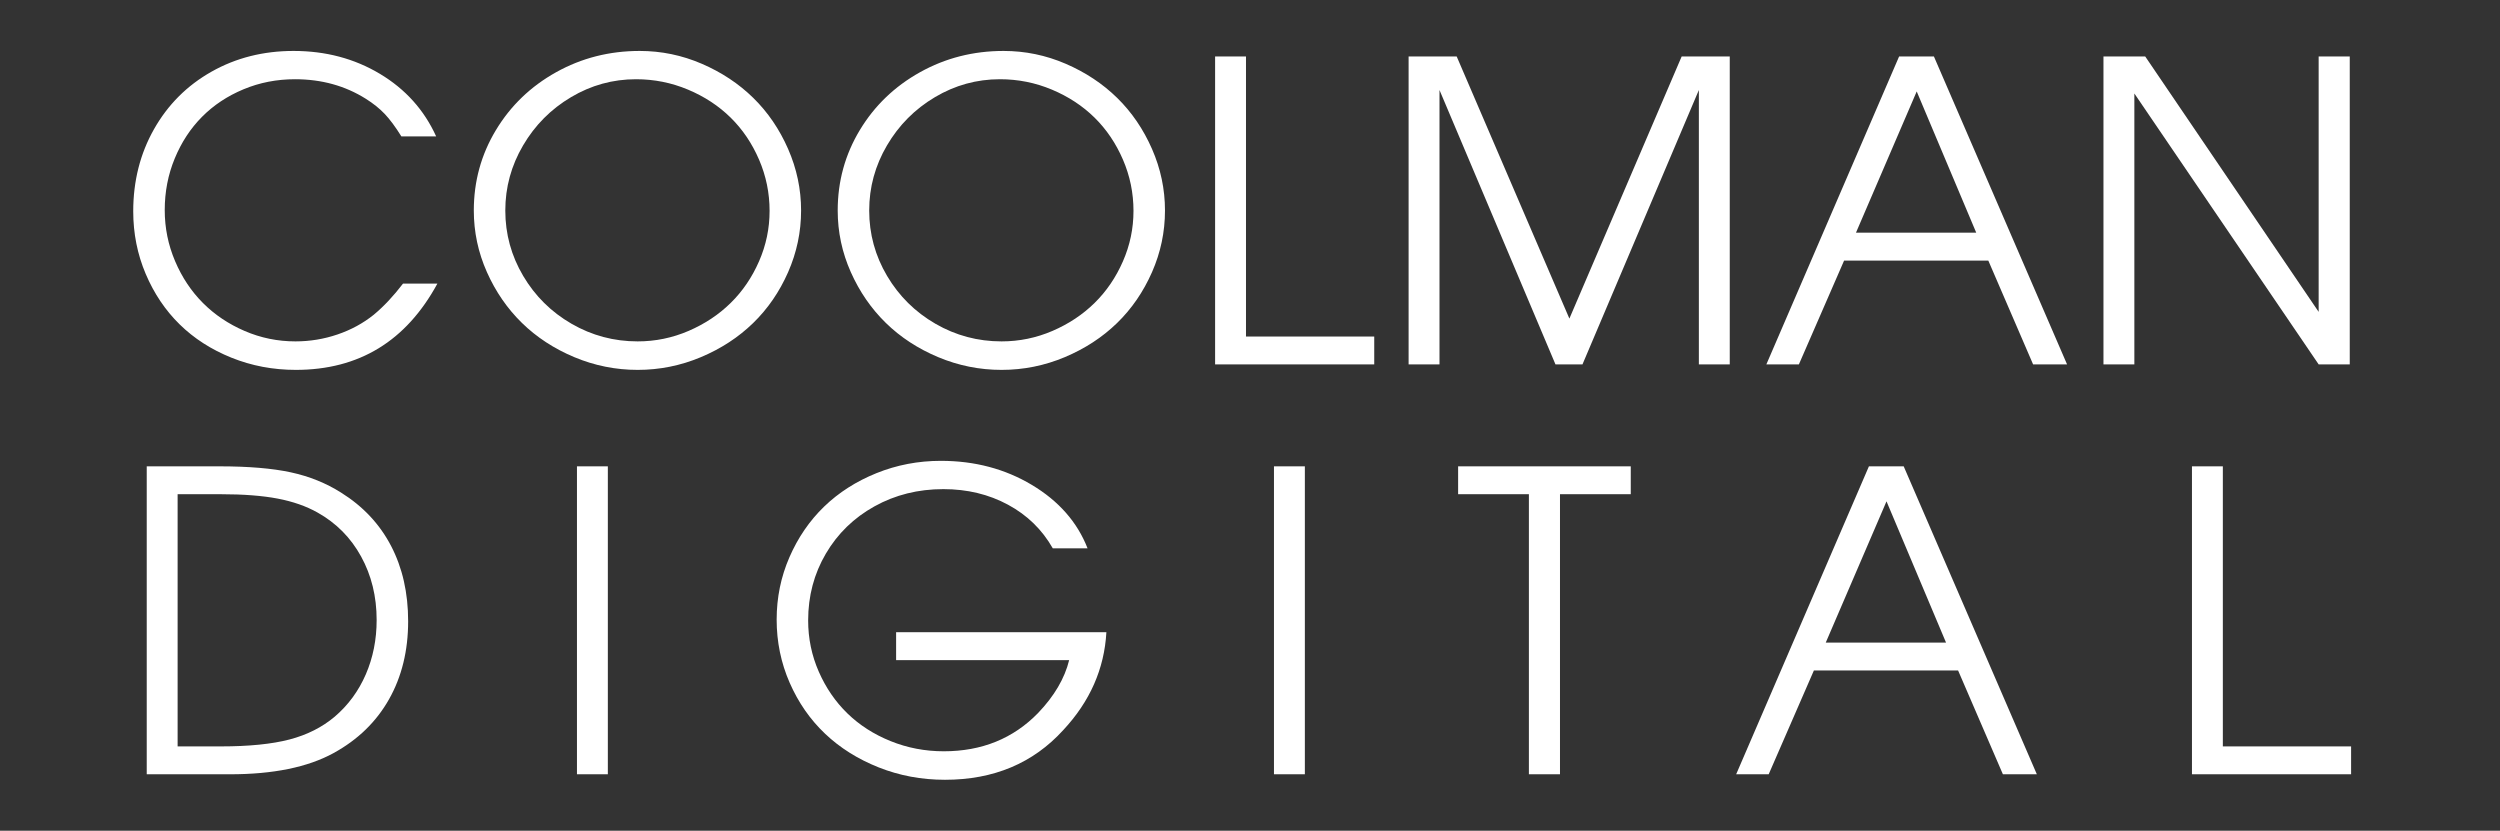
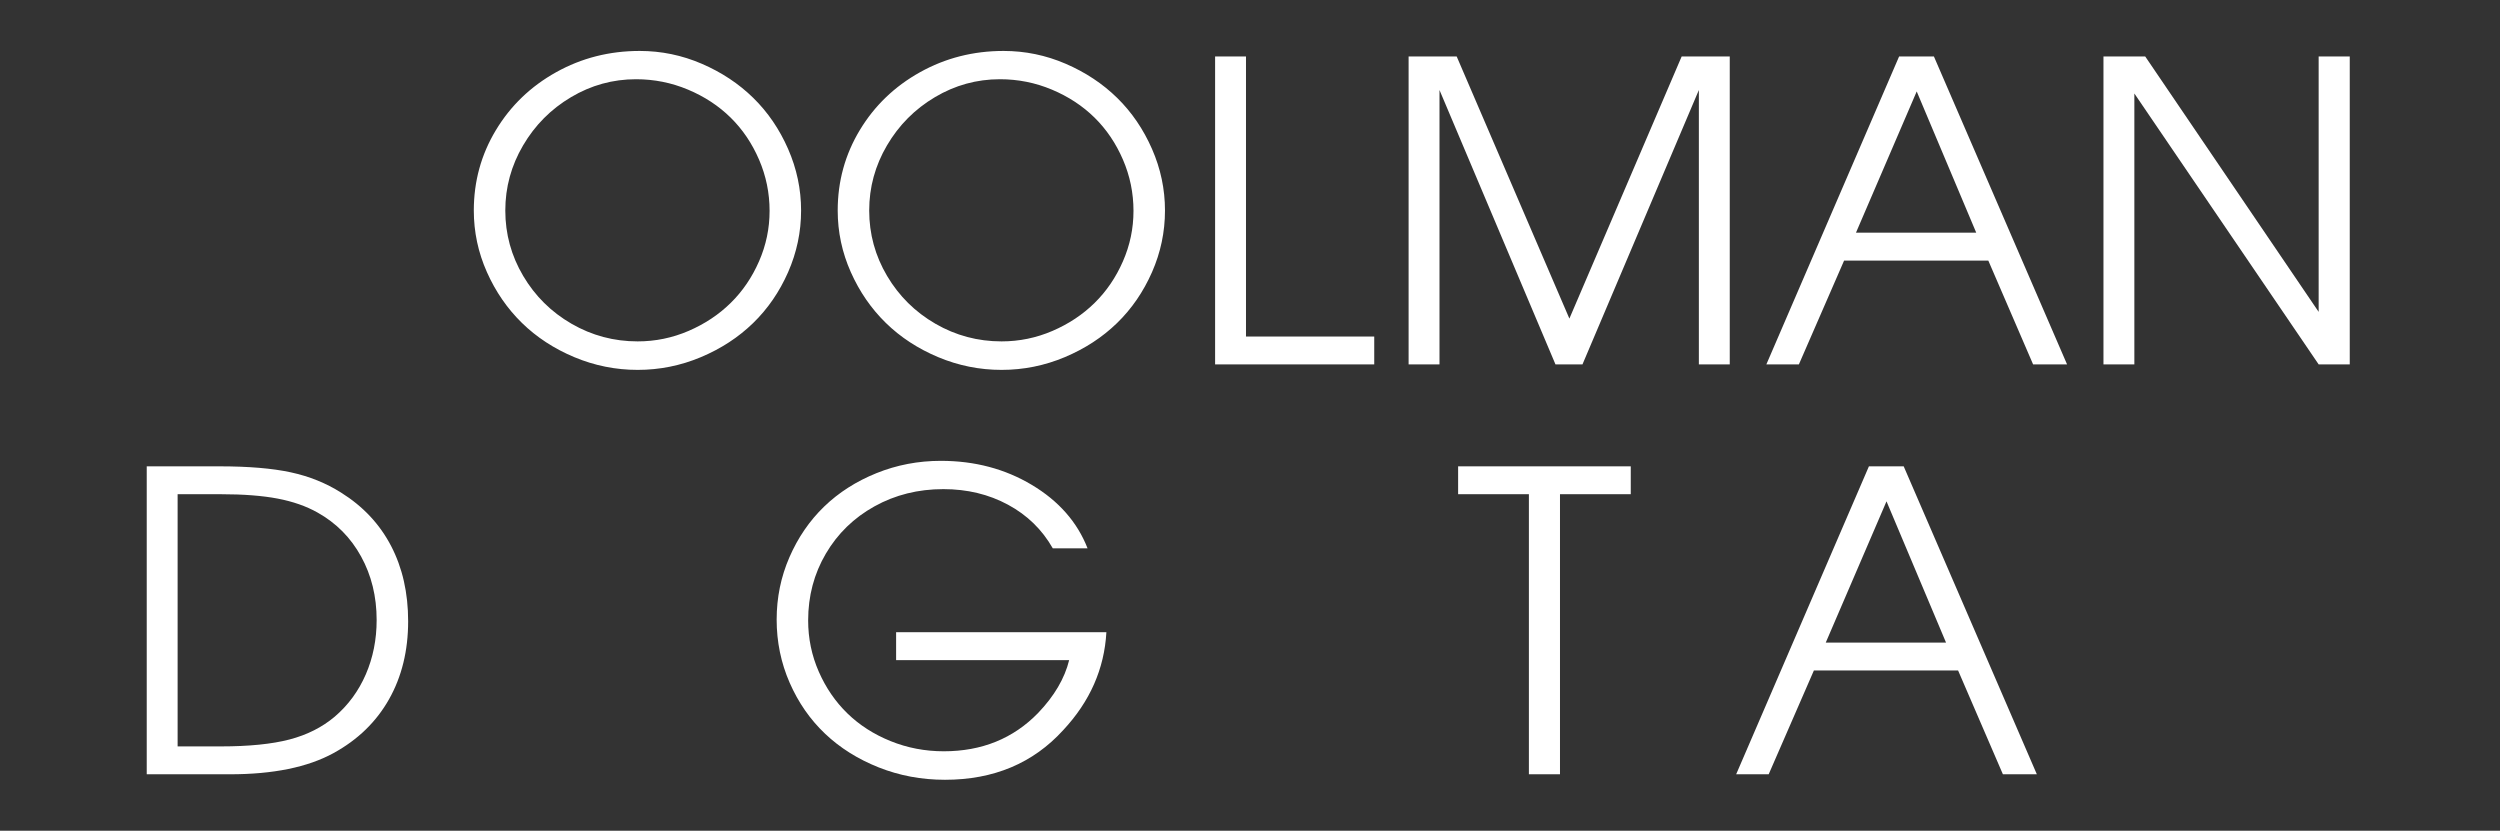
<svg xmlns="http://www.w3.org/2000/svg" viewBox="0 0 319.00 106.00" data-guides="{&quot;vertical&quot;:[],&quot;horizontal&quot;:[]}">
  <rect x="0" y="0" width="319.00" height="106.00" fill="#333333" stroke="none" />
  <defs />
-   <path fill="rgb(255, 255, 255)" stroke="none" fill-opacity="1" stroke-width="1" stroke-opacity="1" alignment-baseline="baseline" baseline-shift="baseline" color="rgb(51, 51, 51)" id="tSvg3bc4802cf9" title="Path 22" d="M51.427 36.185C51.427 36.185 52.889 36.185 55.812 36.185C51.827 43.526 45.806 47.197 37.75 47.197C34.844 47.197 32.104 46.678 29.528 45.639C26.953 44.6 24.752 43.184 22.925 41.392C21.098 39.6 19.654 37.453 18.592 34.952C17.531 32.45 17 29.788 17 26.965C17 23.104 17.883 19.611 19.649 16.486C21.415 13.361 23.86 10.915 26.983 9.149C30.107 7.383 33.6 6.5 37.463 6.5C41.552 6.5 45.224 7.474 48.477 9.422C51.731 11.37 54.124 14.032 55.655 17.408C54.176 17.408 52.697 17.408 51.218 17.408C50.453 16.178 49.739 15.218 49.078 14.525C48.417 13.832 47.616 13.192 46.677 12.603C44.032 10.941 41.021 10.11 37.646 10.11C35.314 10.11 33.122 10.538 31.068 11.396C29.015 12.252 27.253 13.421 25.783 14.902C24.313 16.382 23.151 18.152 22.299 20.213C21.446 22.273 21.02 24.472 21.02 26.809C21.02 29.078 21.459 31.246 22.338 33.315C23.216 35.384 24.404 37.168 25.9 38.665C27.397 40.163 29.172 41.353 31.225 42.236C33.278 43.12 35.436 43.561 37.698 43.561C39.542 43.561 41.33 43.267 43.062 42.678C44.793 42.089 46.337 41.25 47.694 40.159C48.965 39.103 50.209 37.778 51.427 36.185Z" style="" />
  <path fill="rgb(255, 255, 255)" stroke="none" fill-opacity="1" stroke-width="1" stroke-opacity="1" alignment-baseline="baseline" baseline-shift="baseline" color="rgb(51, 51, 51)" id="tSvg3d0a75cdcf" title="Path 23" d="M81.626 6.5C84.375 6.5 87.015 7.045 89.547 8.136C92.079 9.227 94.271 10.681 96.124 12.499C97.978 14.317 99.457 16.486 100.562 19.005C101.666 21.524 102.219 24.143 102.219 26.861C102.219 29.597 101.666 32.22 100.562 34.731C99.457 37.241 97.969 39.406 96.098 41.224C94.228 43.042 92.005 44.492 89.43 45.574C86.854 46.656 84.166 47.197 81.365 47.197C78.563 47.197 75.87 46.656 73.286 45.574C70.702 44.492 68.475 43.037 66.605 41.211C64.734 39.384 63.242 37.22 62.128 34.718C61.015 32.216 60.458 29.597 60.458 26.861C60.458 23.139 61.397 19.719 63.277 16.603C65.156 13.486 67.718 11.023 70.963 9.214C74.209 7.404 77.763 6.5 81.626 6.5ZM81.156 10.11C78.198 10.11 75.435 10.872 72.869 12.395C70.302 13.919 68.262 15.971 66.748 18.551C65.234 21.13 64.477 23.901 64.477 26.861C64.477 29.857 65.239 32.64 66.761 35.211C68.284 37.782 70.341 39.817 72.934 41.315C75.527 42.812 78.337 43.561 81.365 43.561C83.626 43.561 85.793 43.115 87.864 42.224C89.934 41.332 91.726 40.141 93.24 38.652C94.754 37.163 95.959 35.393 96.855 33.341C97.751 31.29 98.199 29.147 98.199 26.913C98.199 24.628 97.751 22.446 96.855 20.369C95.959 18.291 94.75 16.503 93.227 15.005C91.705 13.508 89.891 12.318 87.785 11.434C85.68 10.551 83.47 10.11 81.156 10.11Z" style="" />
  <path fill="rgb(255, 255, 255)" stroke="none" fill-opacity="1" stroke-width="1" stroke-opacity="1" alignment-baseline="baseline" baseline-shift="baseline" color="rgb(51, 51, 51)" id="tSvg1267f3f0255" title="Path 24" d="M128.059 6.5C130.808 6.5 133.448 7.045 135.98 8.136C138.512 9.227 140.704 10.681 142.558 12.499C144.411 14.317 145.89 16.486 146.995 19.005C148.1 21.524 148.652 24.143 148.652 26.861C148.652 29.597 148.1 32.22 146.995 34.731C145.89 37.241 144.402 39.406 142.532 41.224C140.661 43.042 138.438 44.492 135.863 45.574C133.287 46.656 130.599 47.197 127.798 47.197C124.996 47.197 122.303 46.656 119.719 45.574C117.135 44.492 114.908 43.037 113.038 41.211C111.167 39.384 109.675 37.22 108.561 34.718C107.448 32.216 106.891 29.597 106.891 26.861C106.891 23.139 107.831 19.719 109.71 16.603C111.589 13.486 114.151 11.023 117.397 9.214C120.642 7.404 124.196 6.5 128.059 6.5ZM127.589 10.11C124.631 10.11 121.868 10.872 119.302 12.395C116.735 13.919 114.695 15.971 113.181 18.551C111.667 21.13 110.91 23.901 110.91 26.861C110.91 29.857 111.672 32.64 113.194 35.211C114.717 37.782 116.775 39.817 119.367 41.315C121.96 42.812 124.77 43.561 127.798 43.561C130.06 43.561 132.226 43.115 134.297 42.224C136.367 41.332 138.16 40.141 139.673 38.652C141.187 37.163 142.392 35.393 143.288 33.341C144.185 31.29 144.633 29.147 144.633 26.913C144.633 24.628 144.185 22.446 143.288 20.369C142.392 18.291 141.183 16.503 139.661 15.005C138.138 13.508 136.324 12.318 134.219 11.434C132.113 10.551 129.903 10.11 127.589 10.11Z" style="" />
  <path fill="rgb(255, 255, 255)" stroke="none" fill-opacity="1" stroke-width="1" stroke-opacity="1" alignment-baseline="baseline" baseline-shift="baseline" color="rgb(51, 51, 51)" id="tSvg462d4b910e" title="Path 25" d="M155.047 46.496C155.047 46.496 155.047 33.398 155.047 7.201C155.047 7.201 156.361 7.201 158.988 7.201C158.988 7.201 158.988 19.113 158.988 42.938C158.988 42.938 164.443 42.938 175.353 42.938C175.353 42.938 175.353 44.124 175.353 46.496C175.353 46.496 168.584 46.496 155.047 46.496Z" style="" />
  <path fill="rgb(255, 255, 255)" stroke="none" fill-opacity="1" stroke-width="1" stroke-opacity="1" alignment-baseline="baseline" baseline-shift="baseline" color="rgb(51, 51, 51)" id="tSvg147bf556b5e" title="Path 26" d="M179.738 46.496C179.738 46.496 179.738 33.398 179.738 7.201C179.738 7.201 181.783 7.201 185.872 7.201C185.872 7.201 190.666 18.352 200.253 40.652C200.253 40.652 205.03 29.502 214.583 7.201C214.583 7.201 216.627 7.201 220.716 7.201C220.716 7.201 220.716 20.299 220.716 46.496C220.716 46.496 219.403 46.496 216.775 46.496C216.775 46.496 216.775 34.826 216.775 11.486C216.775 11.486 211.825 23.156 201.924 46.496C201.924 46.496 200.775 46.496 198.478 46.496C198.478 46.496 193.546 34.826 183.679 11.486C183.679 11.486 183.679 23.156 183.679 46.496C183.679 46.496 182.366 46.496 179.738 46.496Z" style="" />
  <path fill="rgb(255, 255, 255)" stroke="none" fill-opacity="1" stroke-width="1" stroke-opacity="1" alignment-baseline="baseline" baseline-shift="baseline" color="rgb(51, 51, 51)" id="tSvg15f8693226c" title="Path 27" d="M225.388 46.496C225.388 46.496 231.035 33.398 242.328 7.201C242.328 7.201 243.807 7.201 246.765 7.201C246.765 7.201 252.429 20.299 263.757 46.496C263.757 46.496 262.312 46.496 259.424 46.496C259.424 46.496 257.518 42.081 253.708 33.25C253.708 33.25 247.574 33.25 235.307 33.25C235.307 33.25 233.384 37.666 229.538 46.496C229.538 46.496 228.155 46.496 225.388 46.496ZM236.821 29.692C236.821 29.692 241.936 29.692 252.168 29.692C252.168 29.692 249.636 23.684 244.572 11.668C244.572 11.668 241.988 17.676 236.821 29.692Z" style="" />
  <path fill="rgb(255, 255, 255)" stroke="none" fill-opacity="1" stroke-width="1" stroke-opacity="1" alignment-baseline="baseline" baseline-shift="baseline" color="rgb(51, 51, 51)" id="tSvge26fd67fbc" title="Path 28" d="M268.402 46.496C268.402 46.496 268.402 33.398 268.402 7.201C268.402 7.201 270.177 7.201 273.727 7.201C273.727 7.201 281.105 18.066 295.86 39.795C295.86 39.795 295.86 28.93 295.86 7.201C295.86 7.201 297.183 7.201 299.828 7.201C299.828 7.201 299.828 20.299 299.828 46.496C299.828 46.496 298.505 46.496 295.86 46.496C295.86 46.496 288.022 34.973 272.344 11.928C272.344 11.928 272.344 23.451 272.344 46.496C272.344 46.496 271.03 46.496 268.402 46.496Z" style="" />
  <path fill="rgb(255, 255, 255)" stroke="none" fill-opacity="1" stroke-width="1" stroke-opacity="1" alignment-baseline="baseline" baseline-shift="baseline" color="rgb(51, 51, 51)" id="tSvgbd1f9bf22e" title="Path 29" d="M18.723 98.799C18.723 98.799 18.723 85.7 18.723 59.504C18.723 59.504 21.82 59.504 28.015 59.504C31.721 59.504 34.753 59.759 37.111 60.27C39.468 60.781 41.604 61.642 43.518 62.854C46.32 64.603 48.447 66.871 49.9 69.659C51.353 72.446 52.079 75.65 52.079 79.268C52.079 83.025 51.266 86.345 49.639 89.228C48.012 92.111 45.65 94.401 42.553 96.098C39.264 97.898 34.862 98.799 29.346 98.799C25.805 98.799 22.264 98.799 18.723 98.799ZM22.664 95.241C24.5 95.241 26.335 95.241 28.171 95.241C31.773 95.241 34.696 94.946 36.941 94.358C39.186 93.769 41.108 92.799 42.709 91.449C44.432 89.977 45.754 88.176 46.677 86.047C47.599 83.917 48.06 81.606 48.06 79.112C48.06 76.117 47.399 73.416 46.076 71.009C44.754 68.603 42.901 66.733 40.517 65.4C39.072 64.586 37.376 63.993 35.427 63.62C33.478 63.248 31.06 63.062 28.171 63.062C26.335 63.062 24.5 63.062 22.664 63.062C22.664 73.788 22.664 84.514 22.664 95.241Z" style="" />
-   <path fill="rgb(255, 255, 255)" stroke="none" fill-opacity="1" stroke-width="1" stroke-opacity="1" alignment-baseline="baseline" baseline-shift="baseline" color="rgb(51, 51, 51)" id="tSvg15077442e5e" title="Path 30" d="M73.62 98.799C73.62 98.799 73.62 85.7 73.62 59.504C73.62 59.504 74.933 59.504 77.561 59.504C77.561 59.504 77.561 72.602 77.561 98.799C77.561 98.799 76.247 98.799 73.62 98.799Z" style="" />
  <path fill="rgb(255, 255, 255)" stroke="none" fill-opacity="1" stroke-width="1" stroke-opacity="1" alignment-baseline="baseline" baseline-shift="baseline" color="rgb(51, 51, 51)" id="tSvgdd9bab9b12" title="Path 31" d="M114.344 80.671C114.344 80.671 123.287 80.671 141.175 80.671C140.914 85.346 139.078 89.51 135.668 93.163C131.822 97.388 126.794 99.5 120.582 99.5C117.589 99.5 114.766 98.972 112.112 97.916C109.458 96.859 107.179 95.427 105.274 93.617C103.368 91.808 101.863 89.639 100.758 87.112C99.653 84.584 99.101 81.9 99.101 79.06C99.101 76.255 99.644 73.602 100.732 71.1C101.82 68.598 103.294 66.447 105.156 64.646C107.018 62.846 109.245 61.422 111.838 60.374C114.431 59.327 117.171 58.803 120.06 58.803C124.375 58.803 128.247 59.829 131.674 61.88C135.102 63.932 137.469 66.629 138.774 69.97C137.295 69.97 135.816 69.97 134.337 69.97C132.98 67.581 131.074 65.724 128.621 64.4C126.167 63.075 123.418 62.413 120.373 62.413C117.154 62.413 114.226 63.144 111.59 64.607C108.954 66.07 106.883 68.083 105.378 70.646C103.873 73.208 103.12 76.048 103.12 79.164C103.12 81.467 103.573 83.649 104.478 85.709C105.382 87.769 106.6 89.544 108.132 91.033C109.663 92.522 111.499 93.7 113.639 94.565C115.779 95.431 118.041 95.864 120.425 95.864C125.28 95.864 129.291 94.236 132.458 90.981C134.528 88.817 135.851 86.566 136.425 84.229C129.064 84.229 121.704 84.229 114.344 84.229C114.344 83.043 114.344 81.857 114.344 80.671Z" style="" />
-   <path fill="rgb(255, 255, 255)" stroke="none" fill-opacity="1" stroke-width="1" stroke-opacity="1" alignment-baseline="baseline" baseline-shift="baseline" color="rgb(51, 51, 51)" id="tSvg14713235e7b" title="Path 32" d="M162.559 98.799C162.559 98.799 162.559 85.7 162.559 59.504C162.559 59.504 163.872 59.504 166.5 59.504C166.5 59.504 166.5 72.602 166.5 98.799C166.5 98.799 165.186 98.799 162.559 98.799Z" style="" />
  <path fill="rgb(255, 255, 255)" stroke="none" fill-opacity="1" stroke-width="1" stroke-opacity="1" alignment-baseline="baseline" baseline-shift="baseline" color="rgb(51, 51, 51)" id="tSvg4367213cdd" title="Path 33" d="M195.087 98.799C195.087 98.799 195.087 86.886 195.087 63.062C195.087 63.062 192.077 63.062 186.056 63.062C186.056 63.062 186.056 61.876 186.056 59.504C186.056 59.504 193.399 59.504 208.085 59.504C208.085 59.504 208.085 60.69 208.085 63.062C208.085 63.062 205.075 63.062 199.054 63.062C199.054 63.062 199.054 74.974 199.054 98.799C199.054 98.799 197.732 98.799 195.087 98.799Z" style="" />
  <path fill="rgb(255, 255, 255)" stroke="none" fill-opacity="1" stroke-width="1" stroke-opacity="1" alignment-baseline="baseline" baseline-shift="baseline" color="rgb(51, 51, 51)" id="tSvgeb82b8cd95" title="Path 34" d="M221.534 98.799C221.534 98.799 227.181 85.7 238.474 59.504C238.474 59.504 239.953 59.504 242.911 59.504C242.911 59.504 248.575 72.602 259.902 98.799C259.902 98.799 258.458 98.799 255.57 98.799C255.57 98.799 253.664 94.383 249.853 85.553C249.853 85.553 243.72 85.553 231.452 85.553C231.452 85.553 229.53 89.968 225.684 98.799C225.684 98.799 224.301 98.799 221.534 98.799ZM232.966 81.995C232.966 81.995 238.082 81.995 248.314 81.995C248.314 81.995 245.782 75.987 240.718 63.971C240.718 63.971 238.134 69.979 232.966 81.995Z" style="" />
-   <path fill="rgb(255, 255, 255)" stroke="none" fill-opacity="1" stroke-width="1" stroke-opacity="1" alignment-baseline="baseline" baseline-shift="baseline" color="rgb(51, 51, 51)" id="tSvgea2148b90e" title="Path 35" d="M279.694 98.799C279.694 98.799 279.694 85.7 279.694 59.504C279.694 59.504 281.007 59.504 283.635 59.504C283.635 59.504 283.635 71.416 283.635 95.241C283.635 95.241 289.09 95.241 300 95.241C300 95.241 300 96.427 300 98.799C300 98.799 293.231 98.799 279.694 98.799Z" style="" />
</svg>